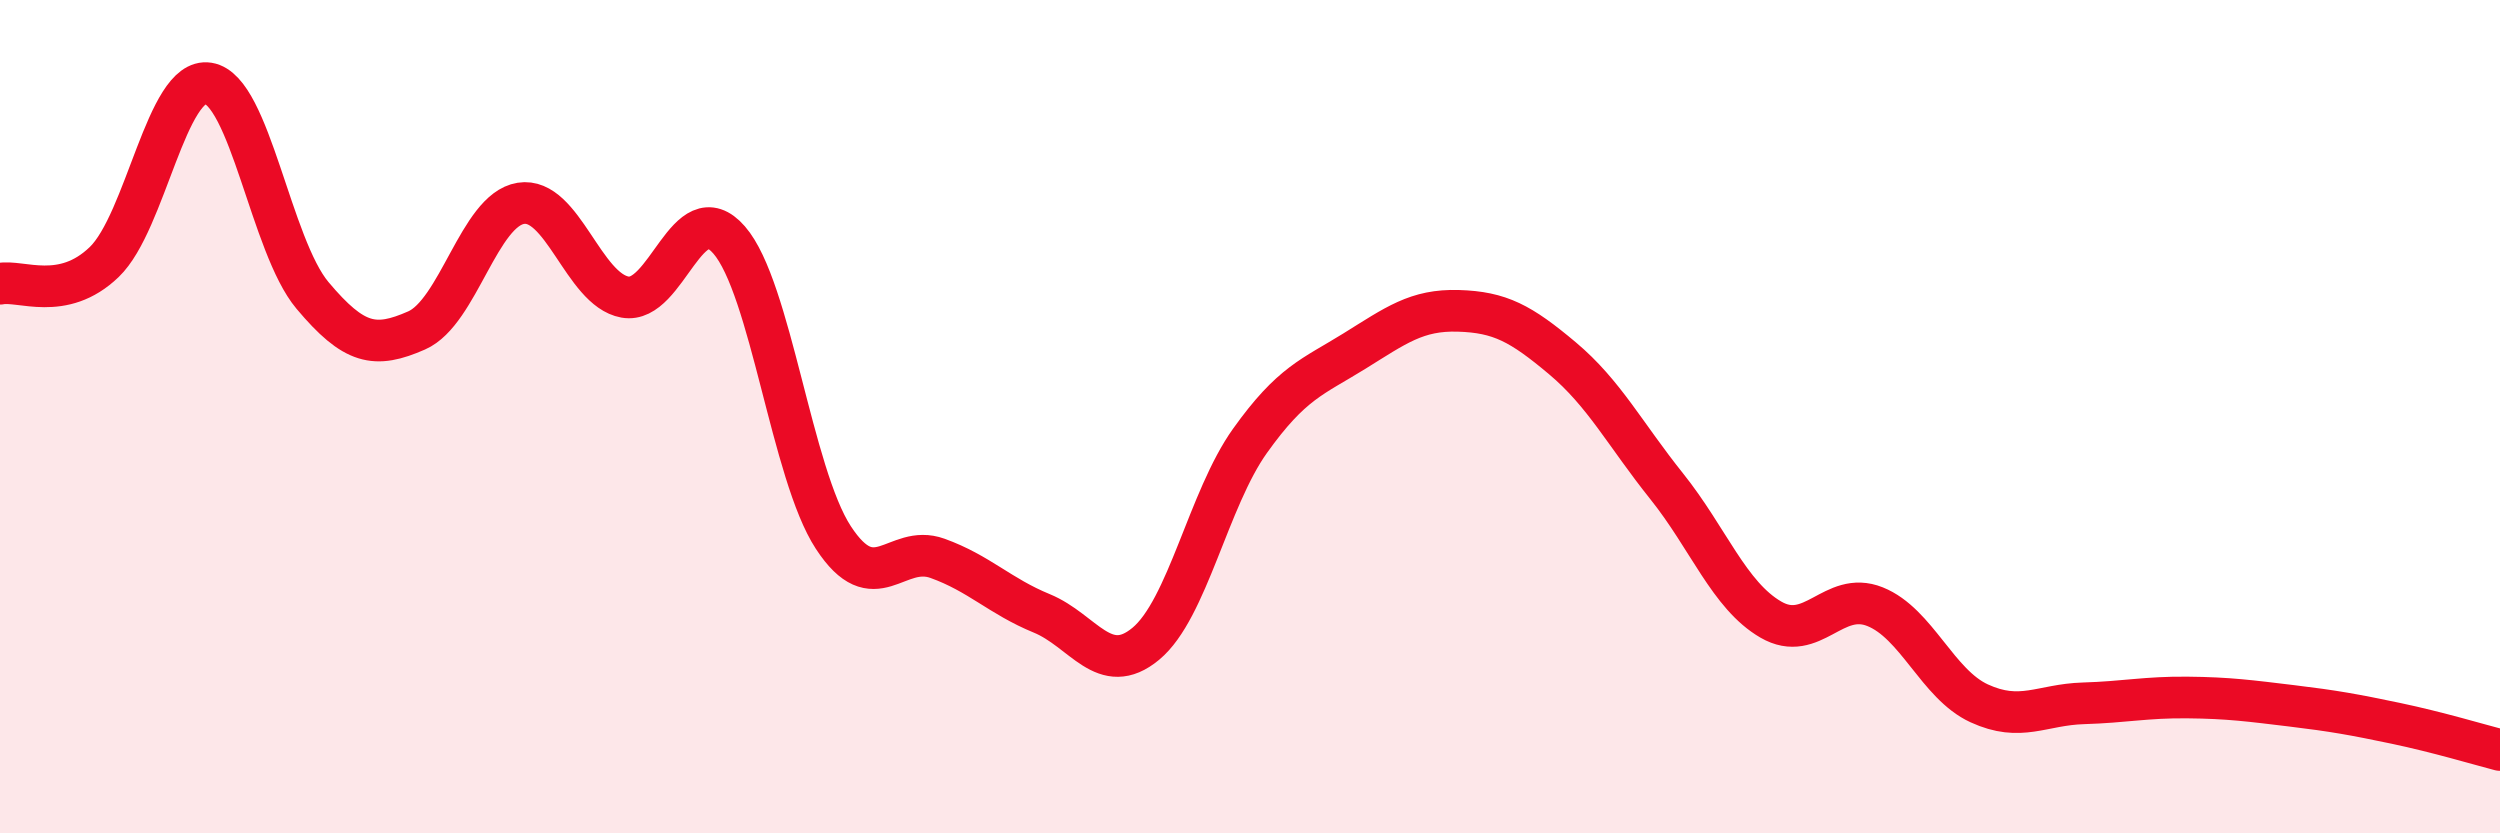
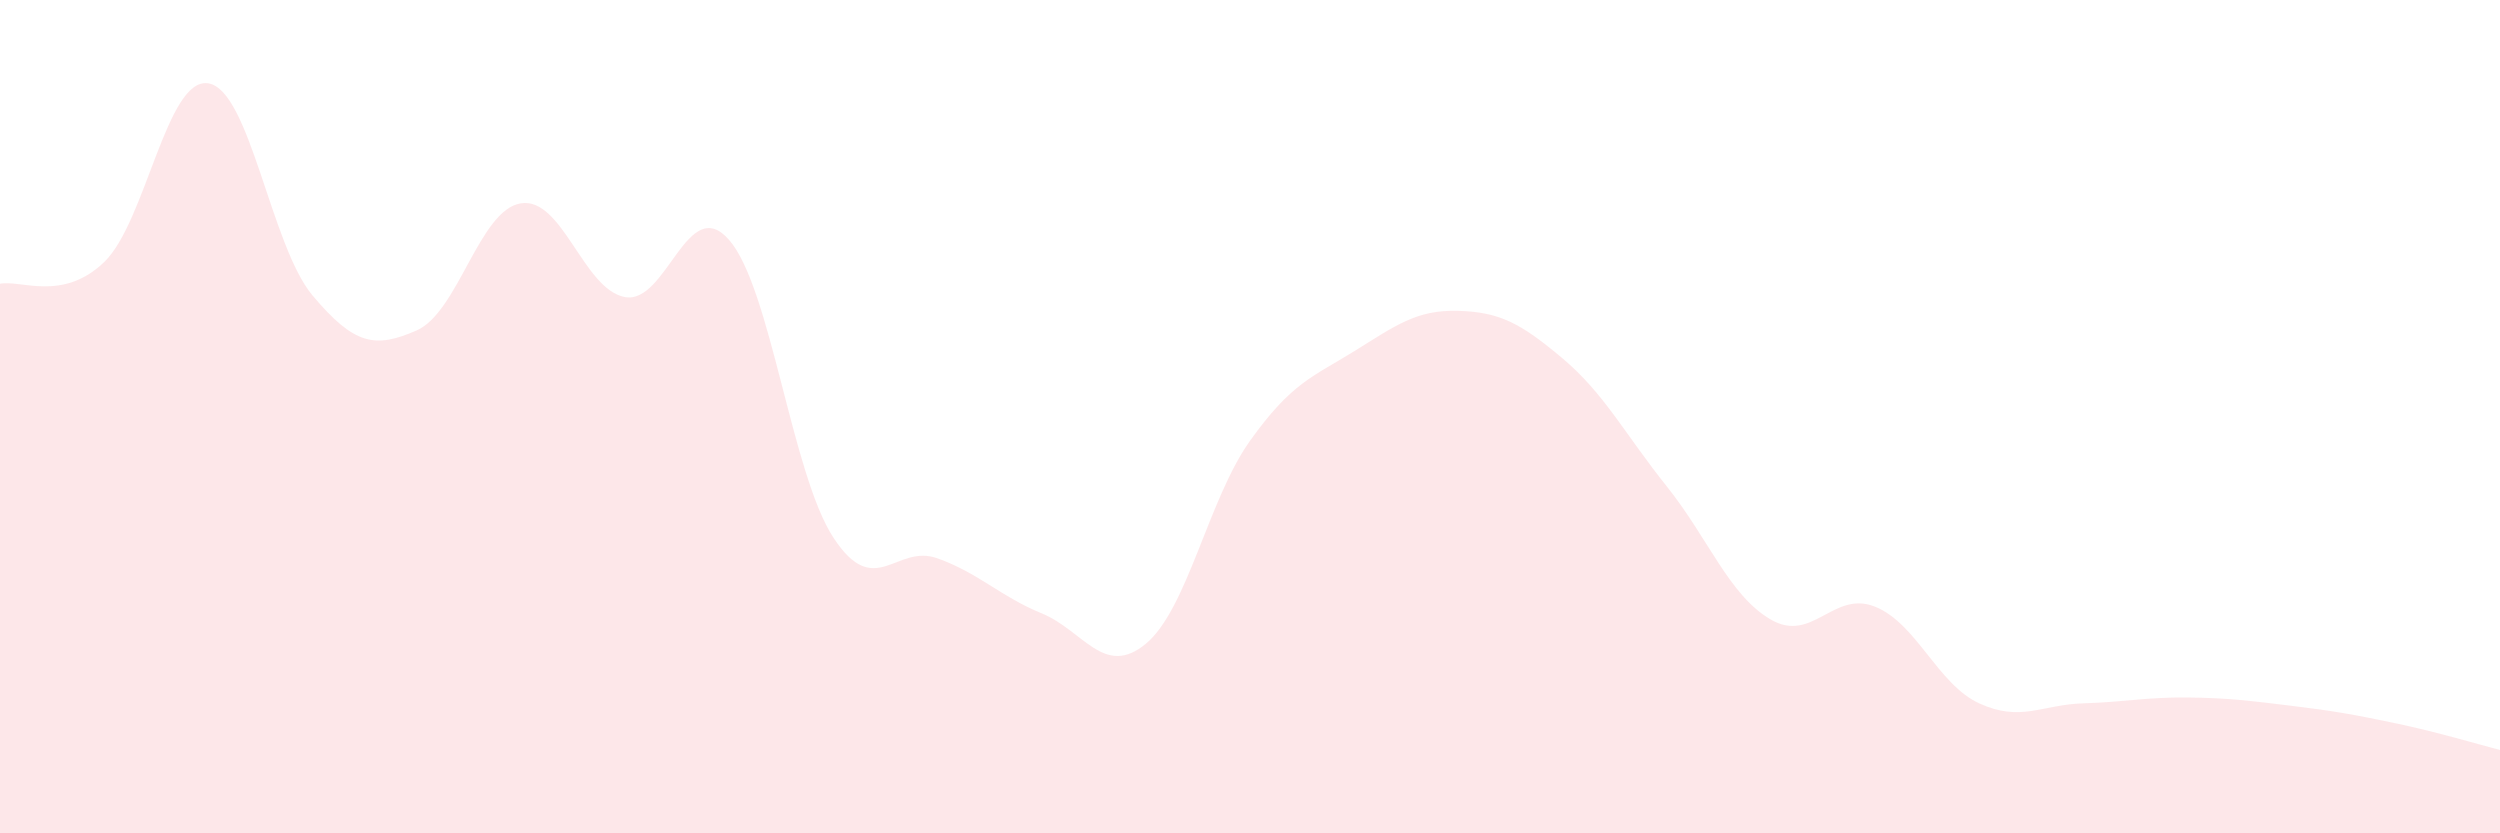
<svg xmlns="http://www.w3.org/2000/svg" width="60" height="20" viewBox="0 0 60 20">
  <path d="M 0,6.81 C 0.5,6.71 1.5,7.25 2.5,6.29 C 3.5,5.33 4,1.84 5,2 C 6,2.16 6.5,5.9 7.5,7.09 C 8.5,8.28 9,8.37 10,7.93 C 11,7.49 11.5,5.04 12.5,4.88 C 13.5,4.72 14,6.95 15,7.13 C 16,7.31 16.5,4.61 17.5,5.76 C 18.5,6.91 19,11.37 20,12.9 C 21,14.43 21.5,13.04 22.5,13.4 C 23.5,13.76 24,14.31 25,14.72 C 26,15.13 26.5,16.28 27.5,15.45 C 28.5,14.62 29,11.98 30,10.58 C 31,9.18 31.5,9.05 32.5,8.43 C 33.5,7.81 34,7.43 35,7.46 C 36,7.49 36.5,7.76 37.5,8.6 C 38.5,9.44 39,10.42 40,11.67 C 41,12.92 41.5,14.29 42.5,14.87 C 43.5,15.45 44,14.16 45,14.56 C 46,14.96 46.5,16.42 47.5,16.88 C 48.5,17.34 49,16.91 50,16.88 C 51,16.85 51.5,16.73 52.5,16.74 C 53.5,16.75 54,16.82 55,16.94 C 56,17.06 56.5,17.15 57.5,17.36 C 58.5,17.57 59.5,17.87 60,18L60 20L0 20Z" fill="#EB0A25" opacity="0.1" stroke-linecap="round" stroke-linejoin="round" />
-   <path d="M 0,6.81 C 0.5,6.71 1.5,7.25 2.5,6.29 C 3.5,5.33 4,1.84 5,2 C 6,2.16 6.5,5.9 7.5,7.09 C 8.5,8.28 9,8.37 10,7.93 C 11,7.49 11.5,5.04 12.5,4.88 C 13.5,4.72 14,6.95 15,7.13 C 16,7.31 16.5,4.61 17.5,5.76 C 18.5,6.91 19,11.37 20,12.9 C 21,14.43 21.5,13.04 22.5,13.4 C 23.5,13.76 24,14.31 25,14.72 C 26,15.13 26.5,16.28 27.5,15.45 C 28.5,14.62 29,11.98 30,10.58 C 31,9.18 31.5,9.05 32.5,8.43 C 33.5,7.81 34,7.43 35,7.46 C 36,7.49 36.5,7.76 37.5,8.6 C 38.5,9.44 39,10.42 40,11.67 C 41,12.92 41.5,14.29 42.5,14.87 C 43.5,15.45 44,14.16 45,14.56 C 46,14.96 46.5,16.42 47.5,16.88 C 48.5,17.34 49,16.91 50,16.88 C 51,16.85 51.5,16.73 52.5,16.74 C 53.5,16.75 54,16.82 55,16.94 C 56,17.06 56.5,17.15 57.5,17.36 C 58.5,17.57 59.5,17.87 60,18" stroke="#EB0A25" stroke-width="1" fill="none" stroke-linecap="round" stroke-linejoin="round" />
</svg>